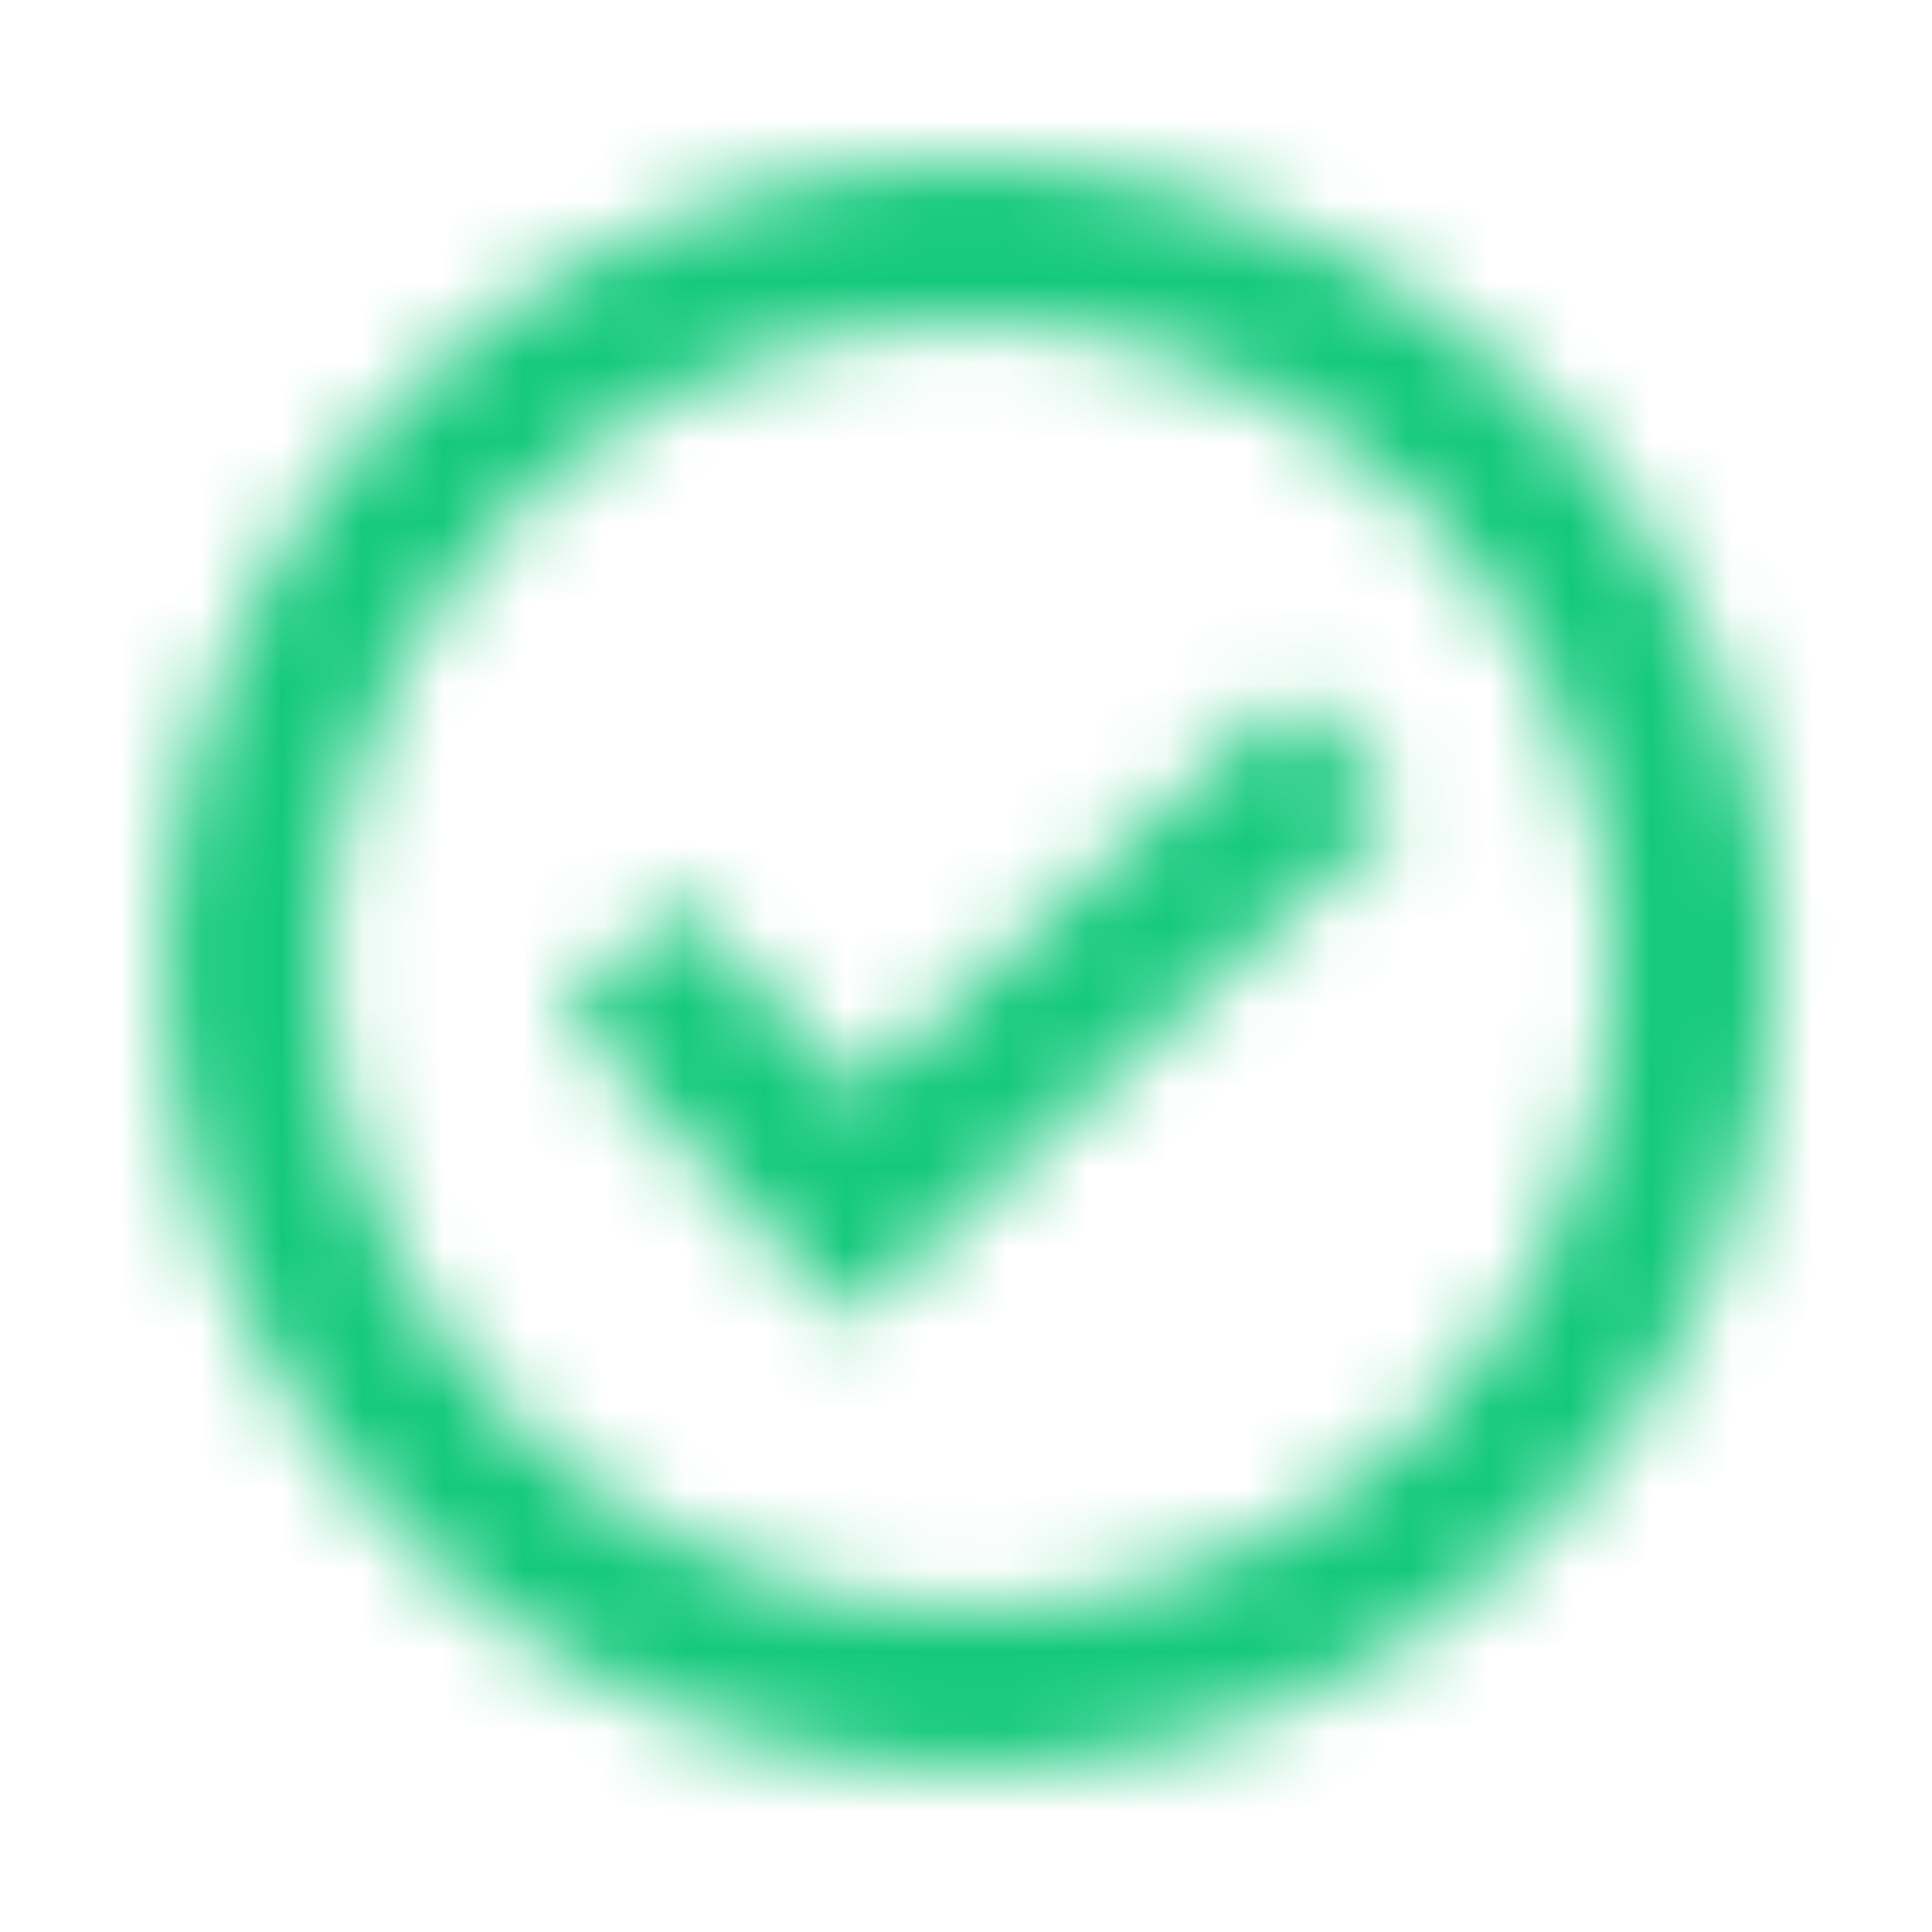
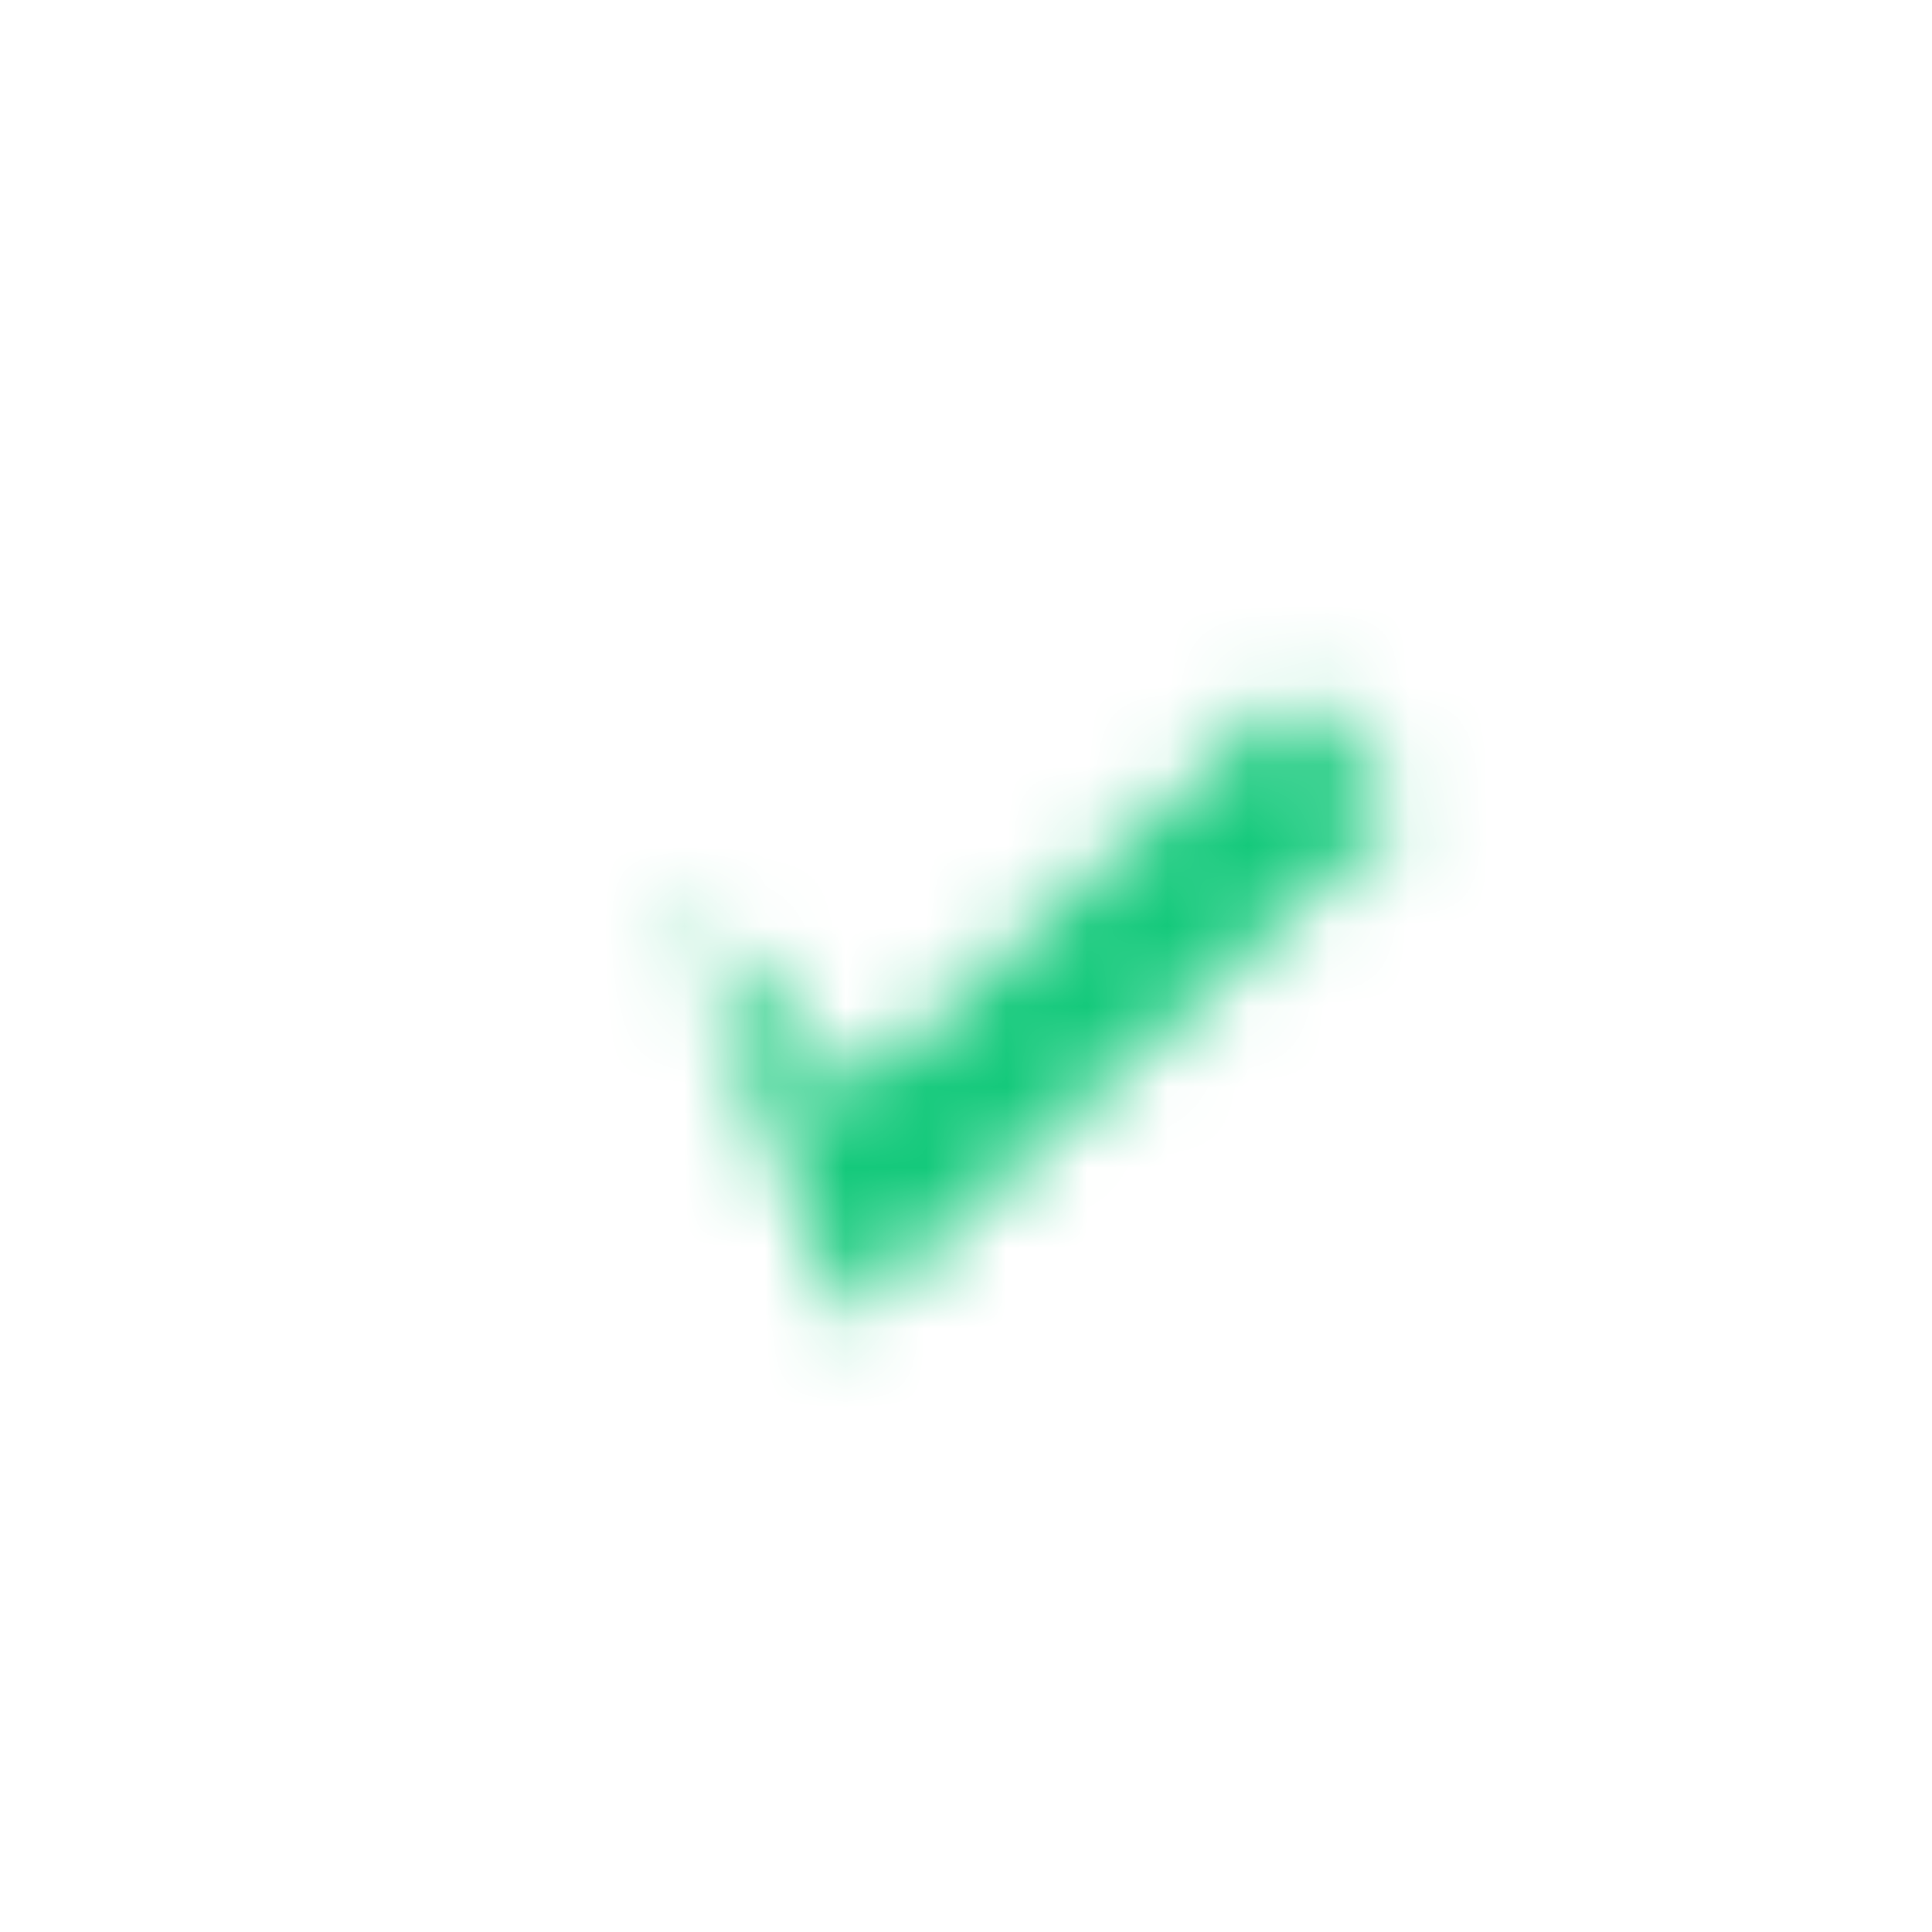
<svg xmlns="http://www.w3.org/2000/svg" width="24" height="24" viewBox="0 0 24 24" fill="none">
  <g clip-path="url(#clip0_67_61844)">
    <mask id="mask0_67_61844" style="mask-type:alpha" maskUnits="userSpaceOnUse" x="0" y="0" width="24" height="24">
-       <path d="M10.507 16.419L17.413 10.058L16.058 8.587L10.636 13.581L8.471 11.188L6.988 12.529L10.507 16.419Z" fill="#3B3751" />
-       <path fill-rule="evenodd" clip-rule="evenodd" d="M2.042 12C2.042 17.514 6.528 22 12.042 22C17.556 22 22.042 17.514 22.042 12C22.042 6.486 17.556 2 12.042 2C6.528 2 2.042 6.486 2.042 12ZM4.042 12C4.042 7.589 7.631 4 12.042 4C16.453 4 20.042 7.589 20.042 12C20.042 16.411 16.453 20 12.042 20C7.631 20 4.042 16.411 4.042 12Z" fill="#3B3751" />
+       <path d="M10.507 16.419L17.413 10.058L16.058 8.587L10.636 13.581L8.471 11.188L10.507 16.419Z" fill="#3B3751" />
    </mask>
    <g mask="url(#mask0_67_61844)">
      <rect width="24" height="24" fill="#14C97B" />
    </g>
  </g>
  <defs>
    <clipPath id="clip0_67_61844">
      <rect width="24" height="24" fill="white" />
    </clipPath>
  </defs>
</svg>